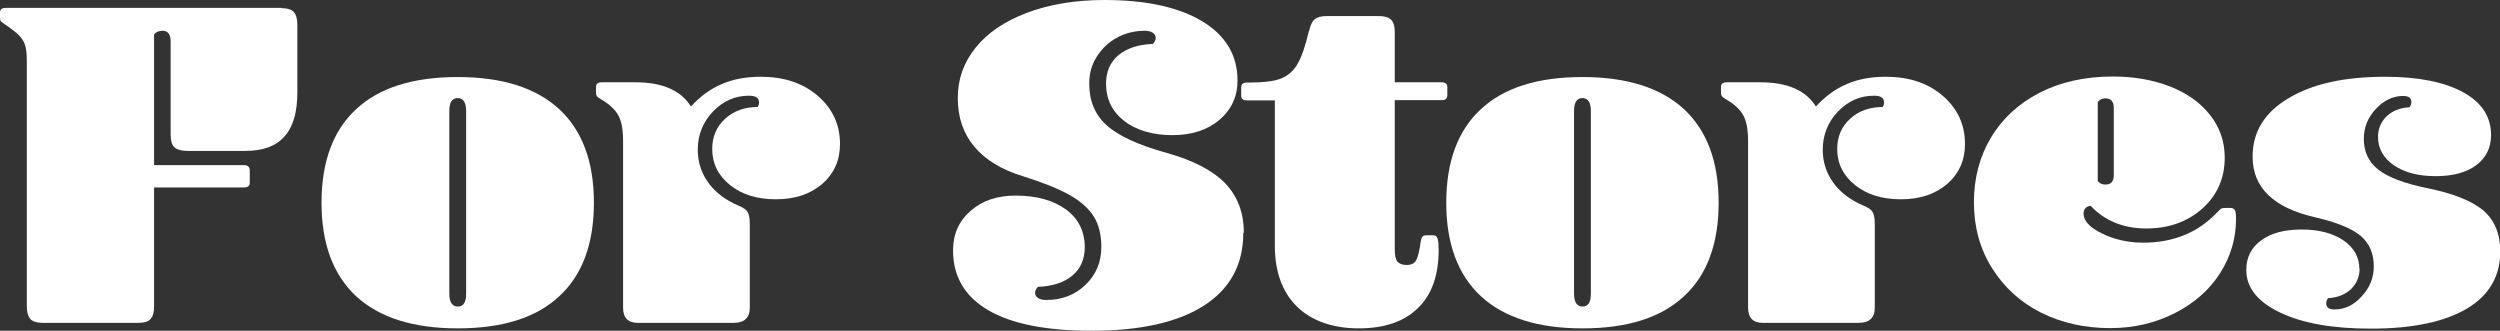
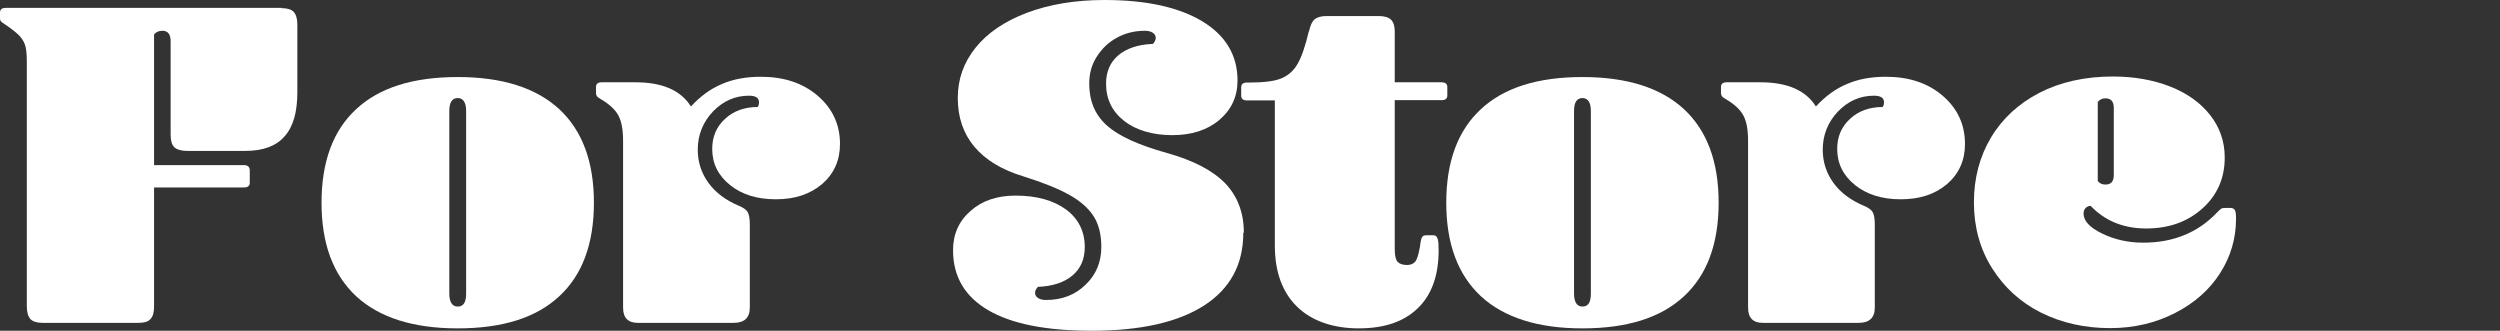
<svg xmlns="http://www.w3.org/2000/svg" id="_レイヤー_2" data-name="レイヤー 2" viewBox="0 0 95.09 12.58">
  <rect x="0" y="0" width="95.09" height="12.58" fill="#333333" stroke="none" />
  <defs>
    <style>
      .cls-1 {
        fill: #fff;
        stroke-width: 0px;
      }
    </style>
  </defs>
  <g id="menu">
    <g>
      <path class="cls-1" d="M10.71.31c.22,0,.37.05.46.14.09.1.14.26.14.49v2.57c0,.76-.16,1.32-.49,1.68-.32.37-.82.55-1.49.55h-2.21c-.23,0-.39-.05-.49-.14-.1-.1-.14-.26-.14-.49V1.57c0-.26-.1-.4-.31-.4-.14,0-.25.05-.32.14v4.97h3.42c.14,0,.22.07.22.2v.47c0,.12-.07.18-.22.18h-3.42v4.52c0,.23-.04.39-.14.49-.09.1-.24.14-.46.14H1.62c-.22,0-.37-.05-.46-.14-.09-.1-.14-.26-.14-.49V2.36c0-.3-.02-.52-.07-.66-.05-.14-.13-.26-.25-.38-.12-.11-.32-.27-.61-.46-.06-.04-.09-.09-.09-.16v-.22c0-.12.07-.18.22-.18h10.49Z" />
      <path class="cls-1" d="M17.41,12.49c-1.69,0-2.98-.41-3.86-1.22-.88-.82-1.32-2-1.32-3.56s.44-2.75,1.32-3.56c.88-.82,2.17-1.22,3.86-1.22s2.98.41,3.86,1.22c.88.82,1.32,2,1.32,3.56s-.44,2.75-1.32,3.56c-.88.82-2.17,1.22-3.86,1.22ZM17.41,11.66c.22,0,.32-.16.32-.49v-6.95c0-.32-.11-.49-.32-.49s-.32.16-.32.49v6.95c0,.32.11.49.32.49Z" />
      <path class="cls-1" d="M24.17,3.13c1.03,0,1.73.31,2.11.92.35-.38.74-.67,1.17-.85.43-.19.93-.28,1.49-.28.88,0,1.6.24,2.16.72.56.48.85,1.09.85,1.84,0,.62-.23,1.13-.68,1.52-.46.39-1.04.58-1.76.58s-1.29-.18-1.74-.54c-.45-.36-.68-.82-.68-1.37,0-.47.16-.85.49-1.15.32-.3.74-.45,1.24-.45.04-.06.05-.12.05-.18,0-.17-.13-.25-.38-.25-.53,0-.98.2-1.37.6-.38.4-.58.89-.58,1.45,0,.48.14.9.41,1.27.27.37.66.66,1.16.87.17.07.28.15.33.24.05.09.08.24.08.46v3.17c0,.38-.2.58-.61.58h-3.65c-.37,0-.56-.19-.56-.58v-6.35c0-.42-.06-.74-.18-.96-.12-.22-.34-.43-.67-.62-.08-.05-.14-.09-.15-.12-.02-.03-.03-.07-.03-.12v-.22c0-.12.07-.18.22-.18h1.28Z" />
      <path class="cls-1" d="M47.29,8.86c0,1.2-.5,2.12-1.49,2.76-1,.64-2.42.96-4.28.96-1.73,0-3.04-.26-3.93-.78-.89-.52-1.34-1.28-1.34-2.28,0-.61.22-1.11.67-1.5.44-.39,1.01-.58,1.71-.58.8,0,1.44.18,1.92.53.47.35.71.83.71,1.43,0,.46-.16.82-.47,1.08-.31.26-.75.41-1.31.43-.07.07-.11.15-.11.23s.04.15.12.2c.08.05.18.07.3.07.6,0,1.1-.19,1.5-.58.4-.38.6-.86.6-1.44,0-.47-.1-.86-.29-1.16s-.5-.58-.93-.82c-.43-.24-1.01-.47-1.74-.7-.83-.25-1.45-.63-1.87-1.13-.42-.5-.63-1.12-.63-1.85s.23-1.36.68-1.92c.45-.56,1.1-1,1.94-1.32.85-.32,1.83-.49,2.96-.49,1.58,0,2.82.27,3.72.81.89.54,1.34,1.29,1.34,2.25,0,.61-.23,1.11-.69,1.5-.46.39-1.06.58-1.79.58s-1.37-.18-1.83-.54c-.46-.36-.69-.83-.69-1.42,0-.46.16-.82.47-1.08.31-.26.75-.41,1.31-.43.07-.07.11-.15.11-.23s-.04-.15-.12-.2c-.08-.05-.18-.07-.3-.07-.38,0-.74.09-1.05.26-.32.17-.57.41-.77.72s-.29.65-.29,1.03c0,.66.22,1.19.67,1.59.44.4,1.21.75,2.29,1.05,1,.28,1.73.66,2.21,1.15.47.49.71,1.12.71,1.87Z" />
      <path class="cls-1" d="M49.79,1.19c.05-.23.12-.38.22-.46.1-.08.25-.12.46-.12h1.96c.23,0,.39.05.48.14s.14.24.14.44v1.94h1.78c.14,0,.22.06.22.18v.32c0,.12-.07.18-.22.18h-1.78v5.65c0,.24.03.4.1.49.07.08.19.13.37.13.14,0,.25-.05.32-.14.07-.1.12-.28.17-.56.02-.19.05-.31.08-.36.03-.05.08-.07.15-.07h.29c.07,0,.12.04.15.13.03.08.04.23.04.43,0,.96-.26,1.7-.79,2.21-.53.52-1.28.77-2.25.77s-1.79-.28-2.35-.83c-.56-.55-.84-1.33-.84-2.32V3.82h-1.06c-.14,0-.22-.06-.22-.18v-.32c0-.12.07-.18.22-.18h.07c.56,0,.98-.05,1.24-.16.26-.11.47-.29.62-.56.15-.26.29-.67.42-1.22Z" />
      <path class="cls-1" d="M60.19,12.49c-1.69,0-2.98-.41-3.86-1.22-.88-.82-1.32-2-1.32-3.56s.44-2.75,1.32-3.56c.88-.82,2.17-1.22,3.86-1.22s2.98.41,3.86,1.22c.88.82,1.32,2,1.32,3.56s-.44,2.75-1.32,3.56c-.88.82-2.17,1.22-3.86,1.22ZM60.19,11.66c.22,0,.32-.16.32-.49v-6.95c0-.32-.11-.49-.32-.49s-.32.16-.32.49v6.95c0,.32.11.49.32.49Z" />
      <path class="cls-1" d="M66.96,3.13c1.03,0,1.73.31,2.11.92.35-.38.74-.67,1.17-.85.43-.19.93-.28,1.49-.28.88,0,1.6.24,2.16.72.56.48.85,1.09.85,1.84,0,.62-.23,1.13-.68,1.52-.46.39-1.04.58-1.76.58s-1.29-.18-1.74-.54c-.45-.36-.68-.82-.68-1.37,0-.47.16-.85.49-1.15.32-.3.74-.45,1.24-.45.04-.06.05-.12.05-.18,0-.17-.13-.25-.38-.25-.53,0-.98.2-1.37.6-.38.4-.58.89-.58,1.45,0,.48.14.9.41,1.27.27.37.66.66,1.16.87.17.07.28.15.33.24.05.09.08.24.08.46v3.17c0,.38-.2.58-.61.58h-3.65c-.37,0-.56-.19-.56-.58v-6.35c0-.42-.06-.74-.18-.96-.12-.22-.34-.43-.67-.62-.08-.05-.14-.09-.15-.12-.02-.03-.03-.07-.03-.12v-.22c0-.12.07-.18.22-.18h1.28Z" />
      <path class="cls-1" d="M79.25,8.12c0,.28.23.53.7.76.47.23.99.35,1.57.35,1.14,0,2.08-.38,2.81-1.15.07-.07.12-.12.15-.14.03-.02.07-.03.14-.03h.22c.08,0,.14.03.17.09.03.06.04.17.04.32,0,.74-.2,1.43-.6,2.06-.4.63-.97,1.14-1.71,1.52-.74.38-1.56.58-2.48.58-.97,0-1.85-.2-2.63-.59s-1.4-.96-1.86-1.69c-.46-.73-.69-1.57-.69-2.5s.22-1.75.65-2.47c.43-.72,1.05-1.29,1.84-1.7.8-.41,1.73-.62,2.8-.62.8,0,1.53.13,2.17.38.64.25,1.15.61,1.52,1.08.37.47.56,1.01.56,1.62,0,.78-.28,1.43-.85,1.94s-1.28.76-2.14.76-1.57-.29-2.11-.86c-.07,0-.14.03-.19.08-.05.05-.08.12-.08.21ZM79.79,6.88c.07.1.17.14.29.14.22,0,.32-.12.32-.36v-2.56c0-.24-.11-.36-.32-.36-.12,0-.22.05-.29.14v2.99Z" />
-       <path class="cls-1" d="M89.75,10.21c0,.31-.11.57-.32.78-.22.21-.51.33-.88.35-.05.07-.07.14-.07.2,0,.16.11.23.32.23.38,0,.73-.16,1.03-.5.31-.33.46-.71.46-1.14,0-.49-.17-.88-.5-1.16-.34-.28-.92-.52-1.75-.71-1.57-.36-2.36-1.13-2.36-2.3,0-.94.45-1.68,1.36-2.22.91-.55,2.13-.82,3.68-.82,1.27,0,2.26.2,2.97.59.71.39,1.06.93,1.06,1.63,0,.48-.19.86-.56,1.14-.37.28-.89.42-1.55.42s-1.18-.14-1.58-.41-.61-.64-.61-1.08c0-.31.11-.57.32-.78.22-.21.51-.33.88-.35.05-.07.07-.14.07-.2,0-.16-.11-.23-.32-.23-.38,0-.73.17-1.03.49-.31.33-.46.71-.46,1.14,0,.49.18.88.55,1.17s.97.52,1.83.7c1.01.2,1.73.49,2.16.85.43.37.65.89.65,1.56,0,.95-.42,1.67-1.27,2.18-.85.5-2.06.76-3.65.76-1.44,0-2.59-.2-3.45-.61-.86-.41-1.29-.95-1.29-1.62,0-.48.19-.86.57-1.13.38-.28.89-.41,1.54-.41s1.18.14,1.58.41.61.64.61,1.08Z" />
    </g>
  </g>
</svg>